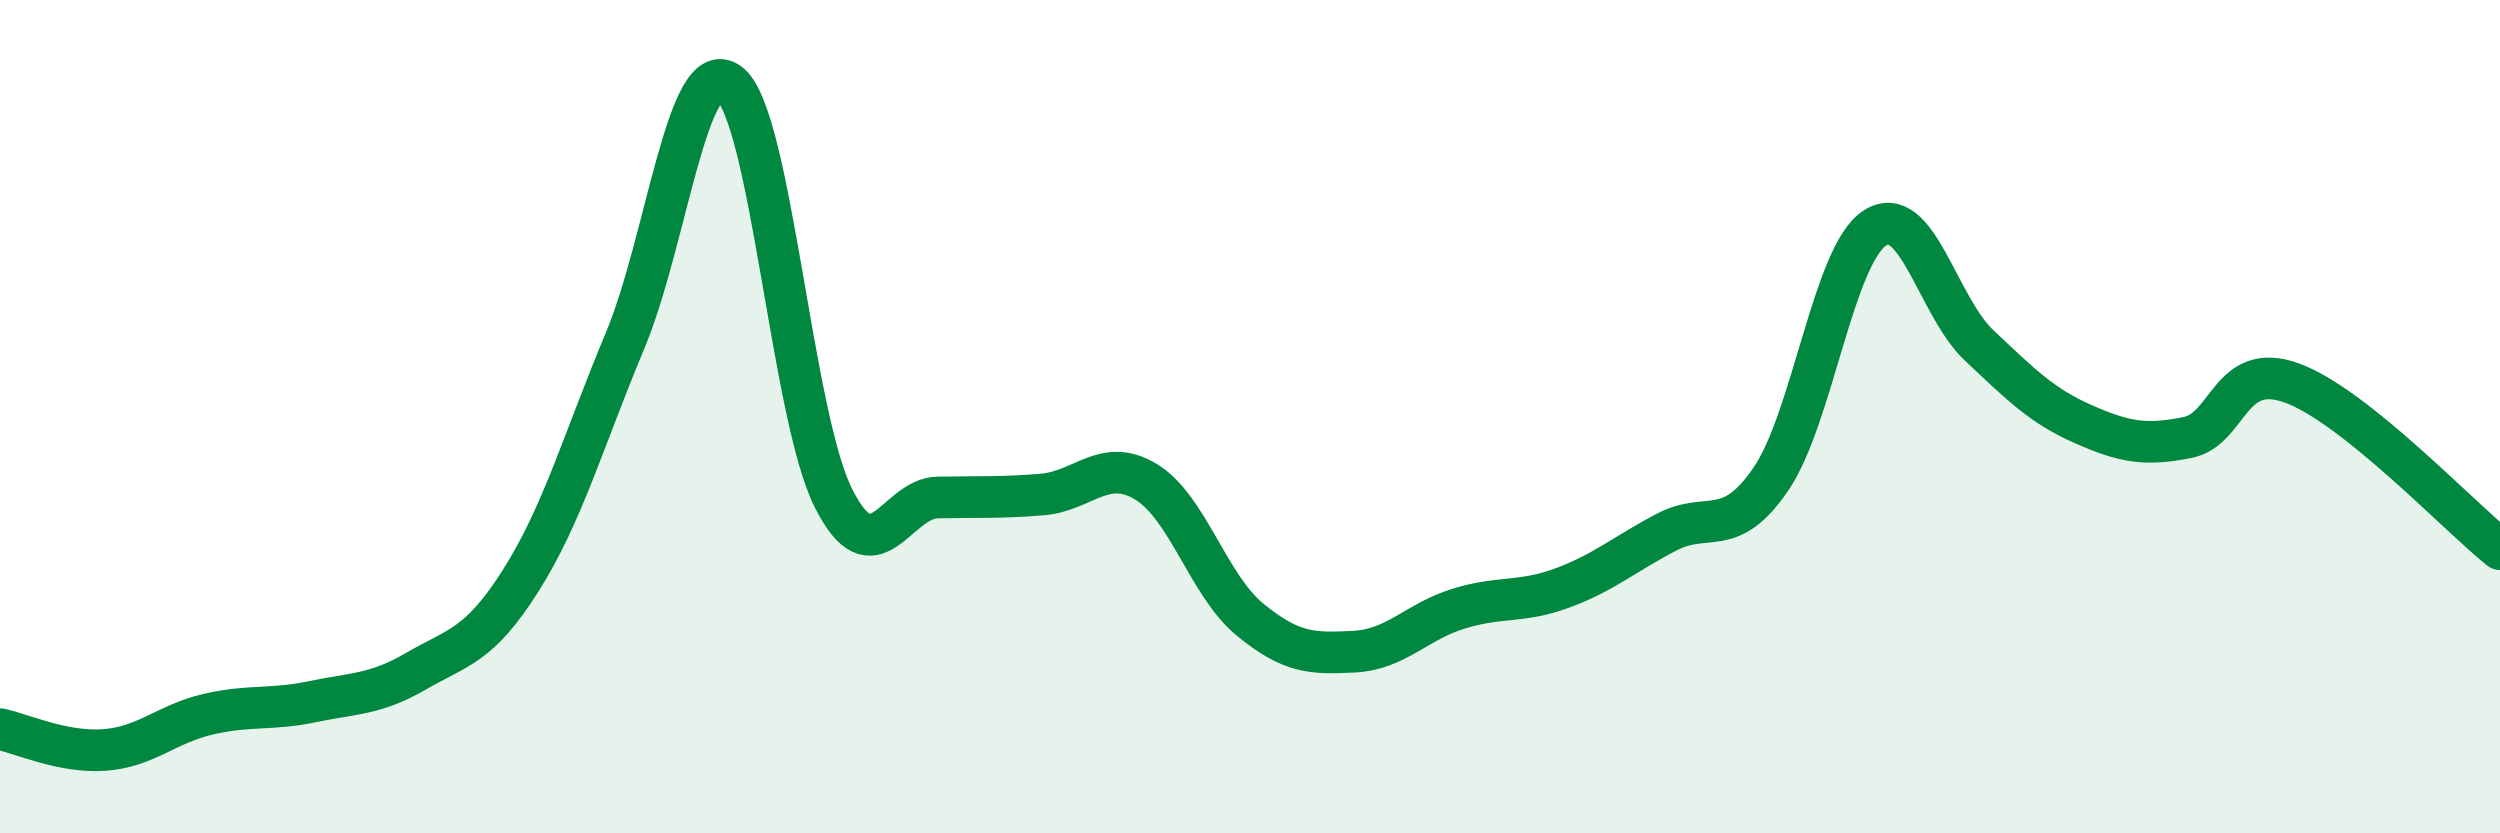
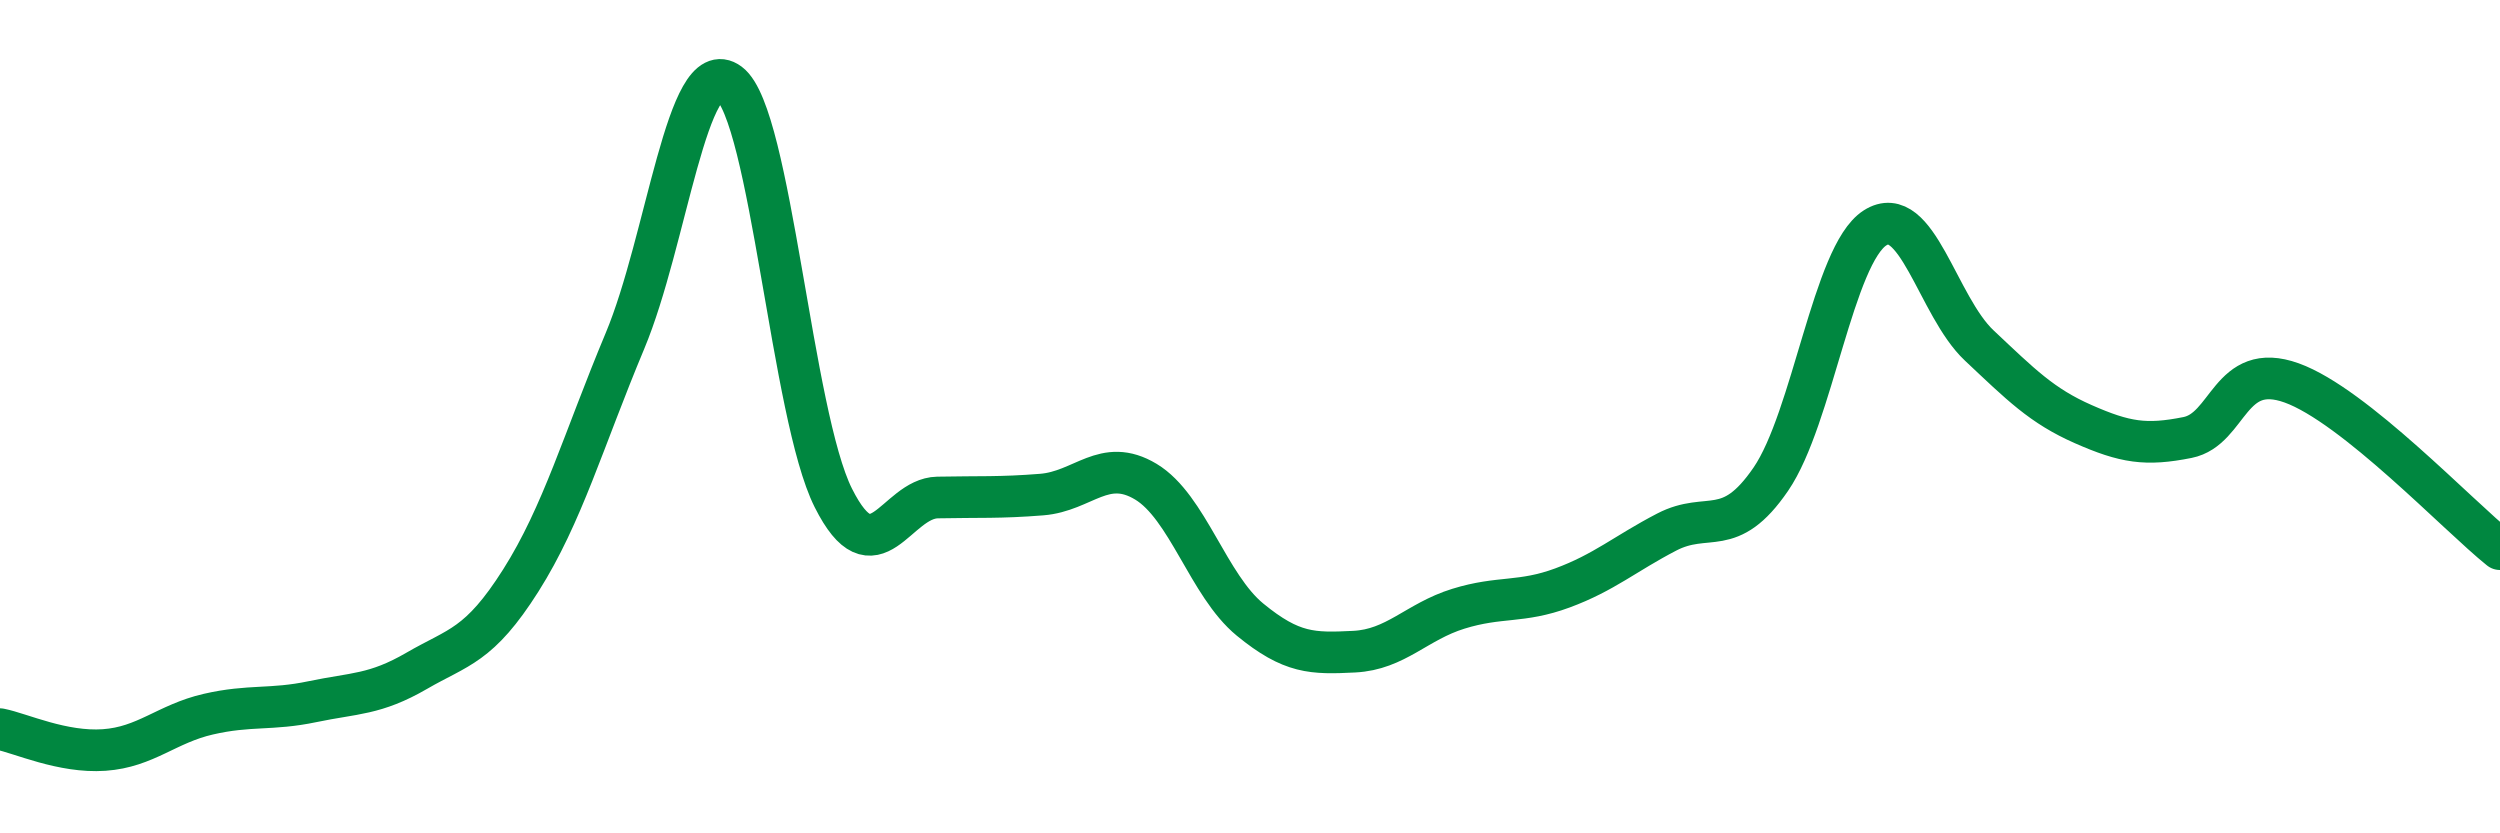
<svg xmlns="http://www.w3.org/2000/svg" width="60" height="20" viewBox="0 0 60 20">
-   <path d="M 0,17.5 C 0.5,17.6 1.5,18.07 2.5,18 C 3.5,17.93 4,17.37 5,17.14 C 6,16.91 6.5,17.05 7.5,16.84 C 8.5,16.63 9,16.68 10,16.1 C 11,15.52 11.5,15.51 12.5,13.93 C 13.5,12.35 14,10.57 15,8.18 C 16,5.79 16.5,1.25 17.5,2 C 18.5,2.75 19,9.96 20,11.95 C 21,13.94 21.5,11.96 22.5,11.94 C 23.5,11.92 24,11.95 25,11.87 C 26,11.79 26.5,10.96 27.5,11.56 C 28.5,12.16 29,14.05 30,14.87 C 31,15.69 31.5,15.69 32.5,15.64 C 33.5,15.59 34,14.92 35,14.61 C 36,14.3 36.5,14.48 37.5,14.11 C 38.5,13.74 39,13.29 40,12.77 C 41,12.25 41.5,12.96 42.5,11.5 C 43.5,10.04 44,6.11 45,5.47 C 46,4.83 46.5,7.35 47.5,8.29 C 48.5,9.23 49,9.74 50,10.18 C 51,10.62 51.5,10.7 52.5,10.5 C 53.5,10.3 53.5,8.65 55,9.19 C 56.5,9.73 59,12.38 60,13.18L60 20L0 20Z" fill="#008740" opacity="0.1" stroke-linecap="round" stroke-linejoin="round" />
  <path d="M 0,17.5 C 0.5,17.6 1.5,18.07 2.5,18 C 3.5,17.93 4,17.37 5,17.14 C 6,16.91 6.5,17.05 7.5,16.84 C 8.5,16.63 9,16.68 10,16.1 C 11,15.52 11.5,15.51 12.5,13.93 C 13.5,12.35 14,10.57 15,8.18 C 16,5.79 16.5,1.25 17.5,2 C 18.5,2.75 19,9.96 20,11.95 C 21,13.94 21.5,11.96 22.5,11.94 C 23.5,11.92 24,11.95 25,11.87 C 26,11.79 26.5,10.96 27.5,11.56 C 28.5,12.16 29,14.05 30,14.87 C 31,15.69 31.5,15.69 32.5,15.64 C 33.5,15.59 34,14.92 35,14.61 C 36,14.3 36.5,14.48 37.5,14.11 C 38.5,13.74 39,13.29 40,12.77 C 41,12.25 41.5,12.96 42.5,11.5 C 43.5,10.04 44,6.11 45,5.47 C 46,4.83 46.5,7.35 47.5,8.29 C 48.5,9.23 49,9.74 50,10.18 C 51,10.62 51.5,10.7 52.5,10.5 C 53.5,10.3 53.5,8.65 55,9.19 C 56.5,9.73 59,12.38 60,13.18" stroke="#008740" stroke-width="1" fill="none" stroke-linecap="round" stroke-linejoin="round" />
</svg>